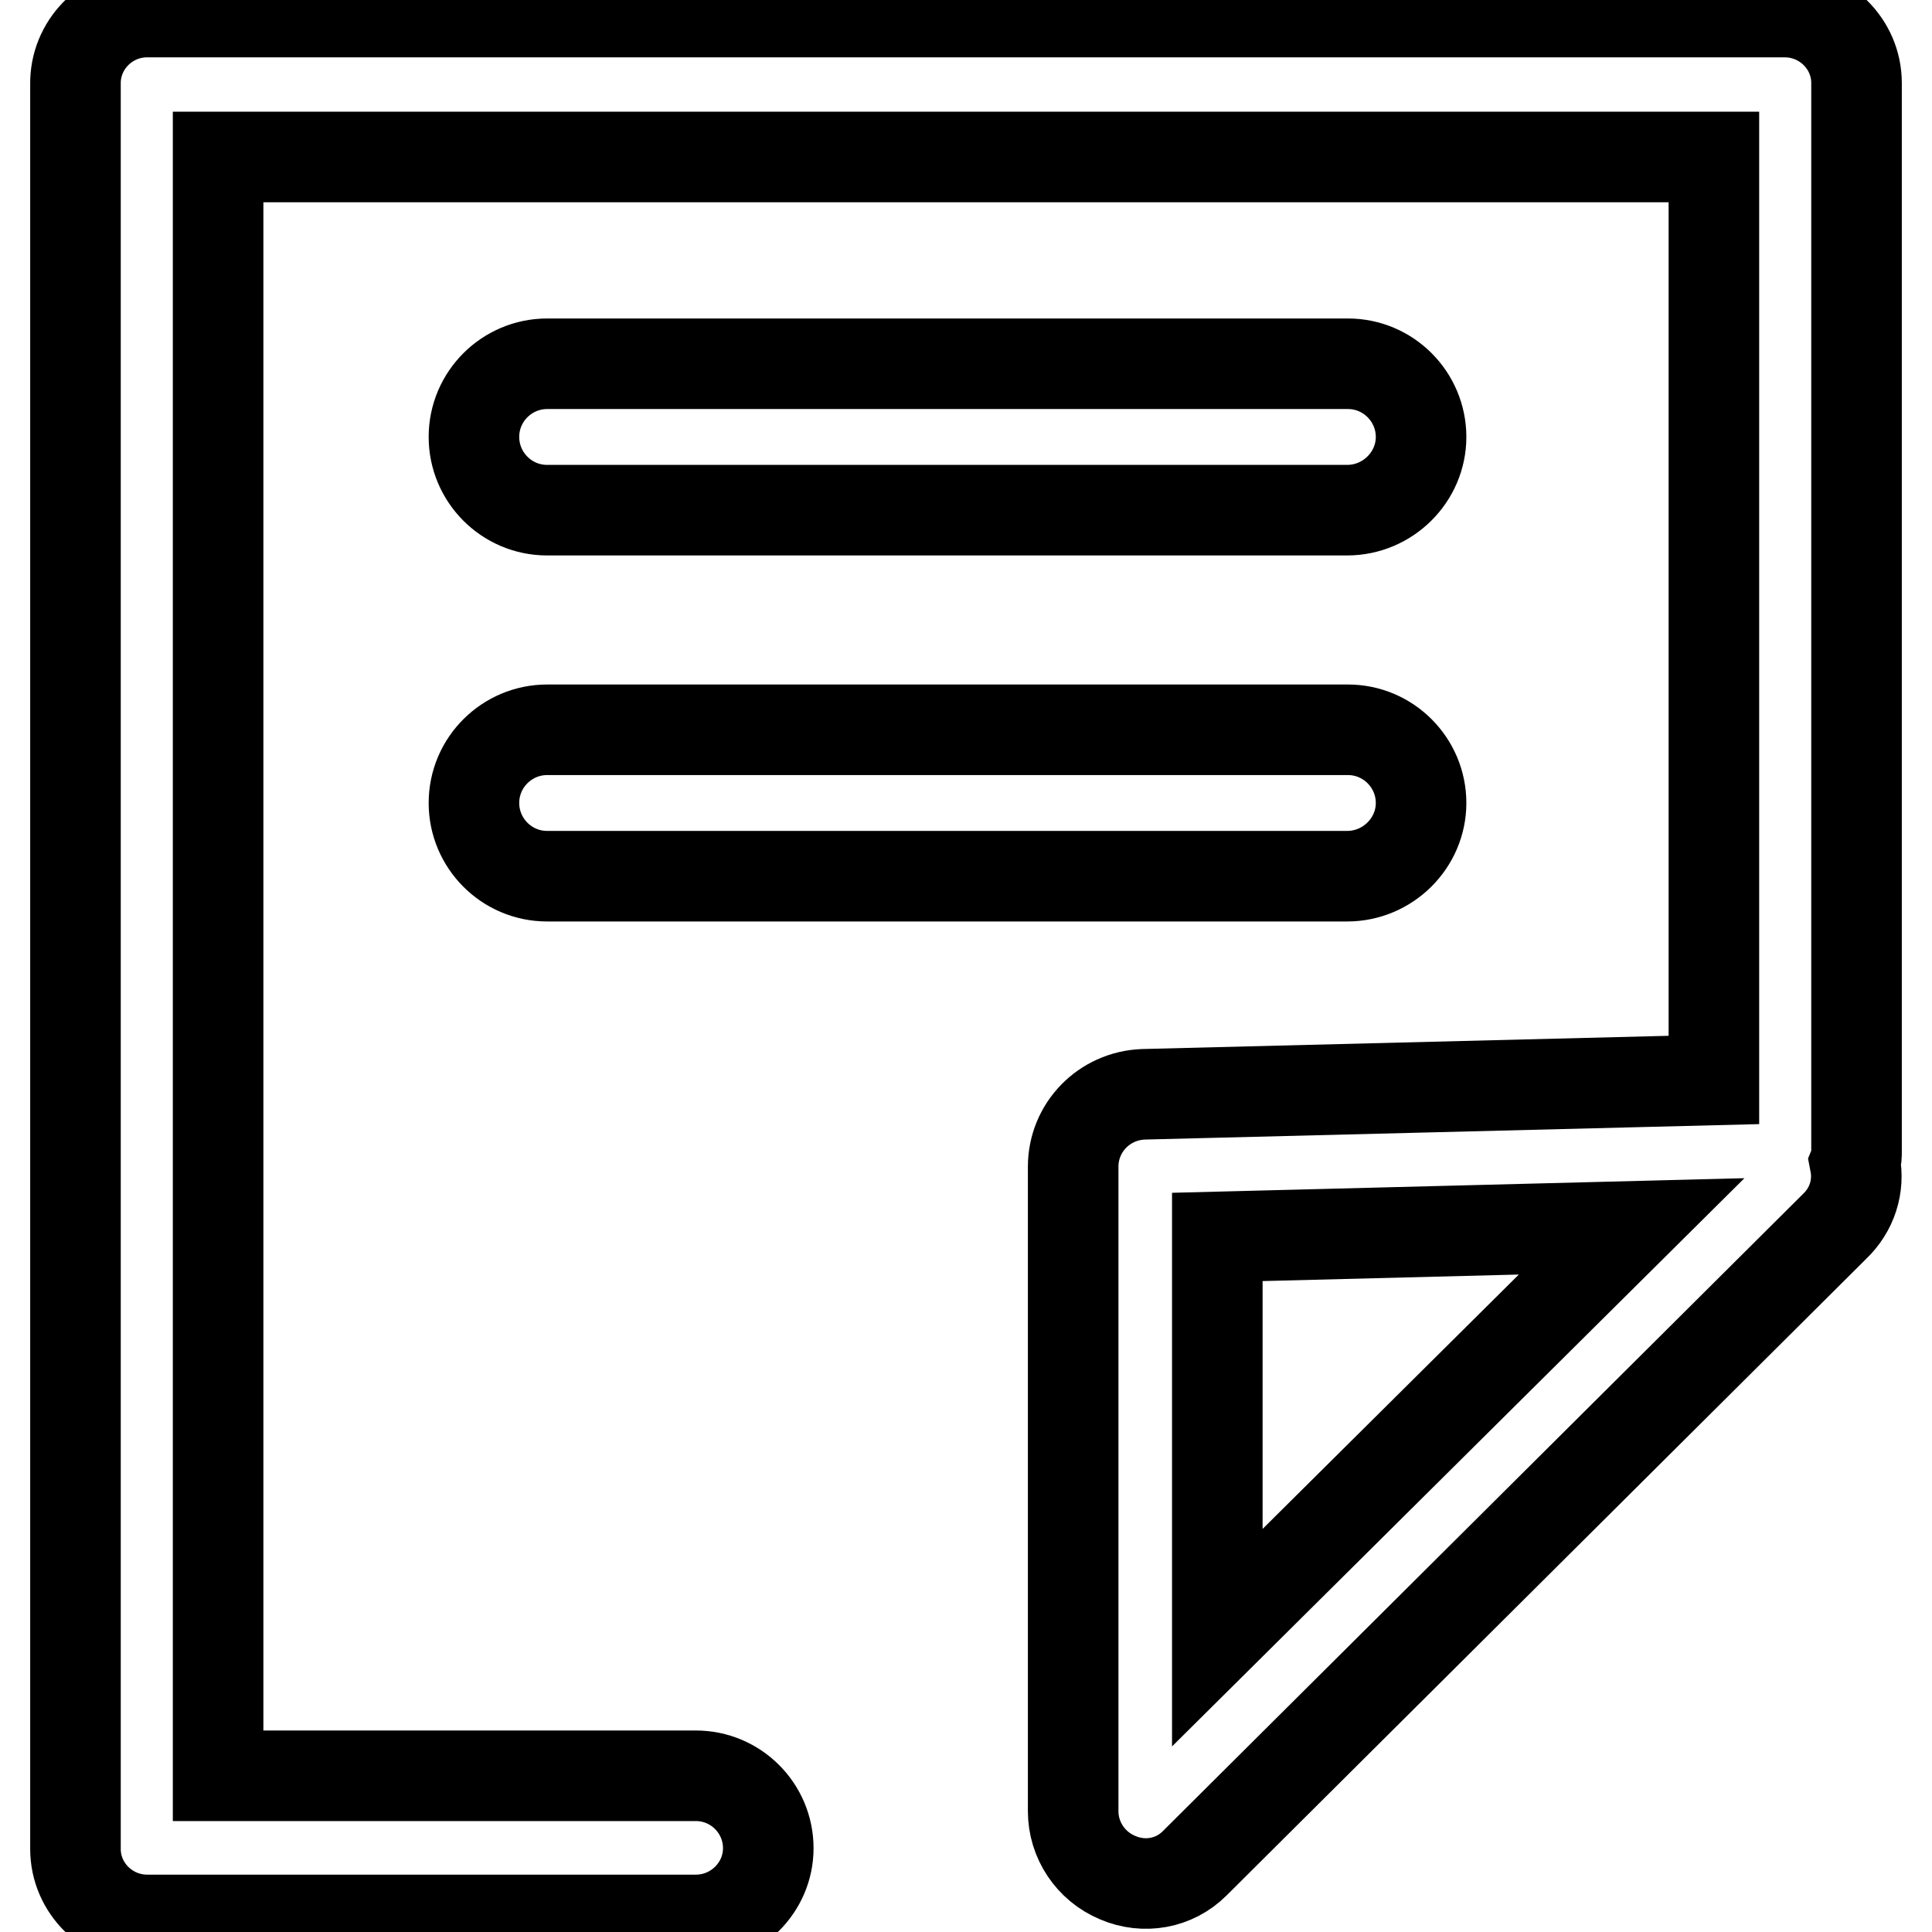
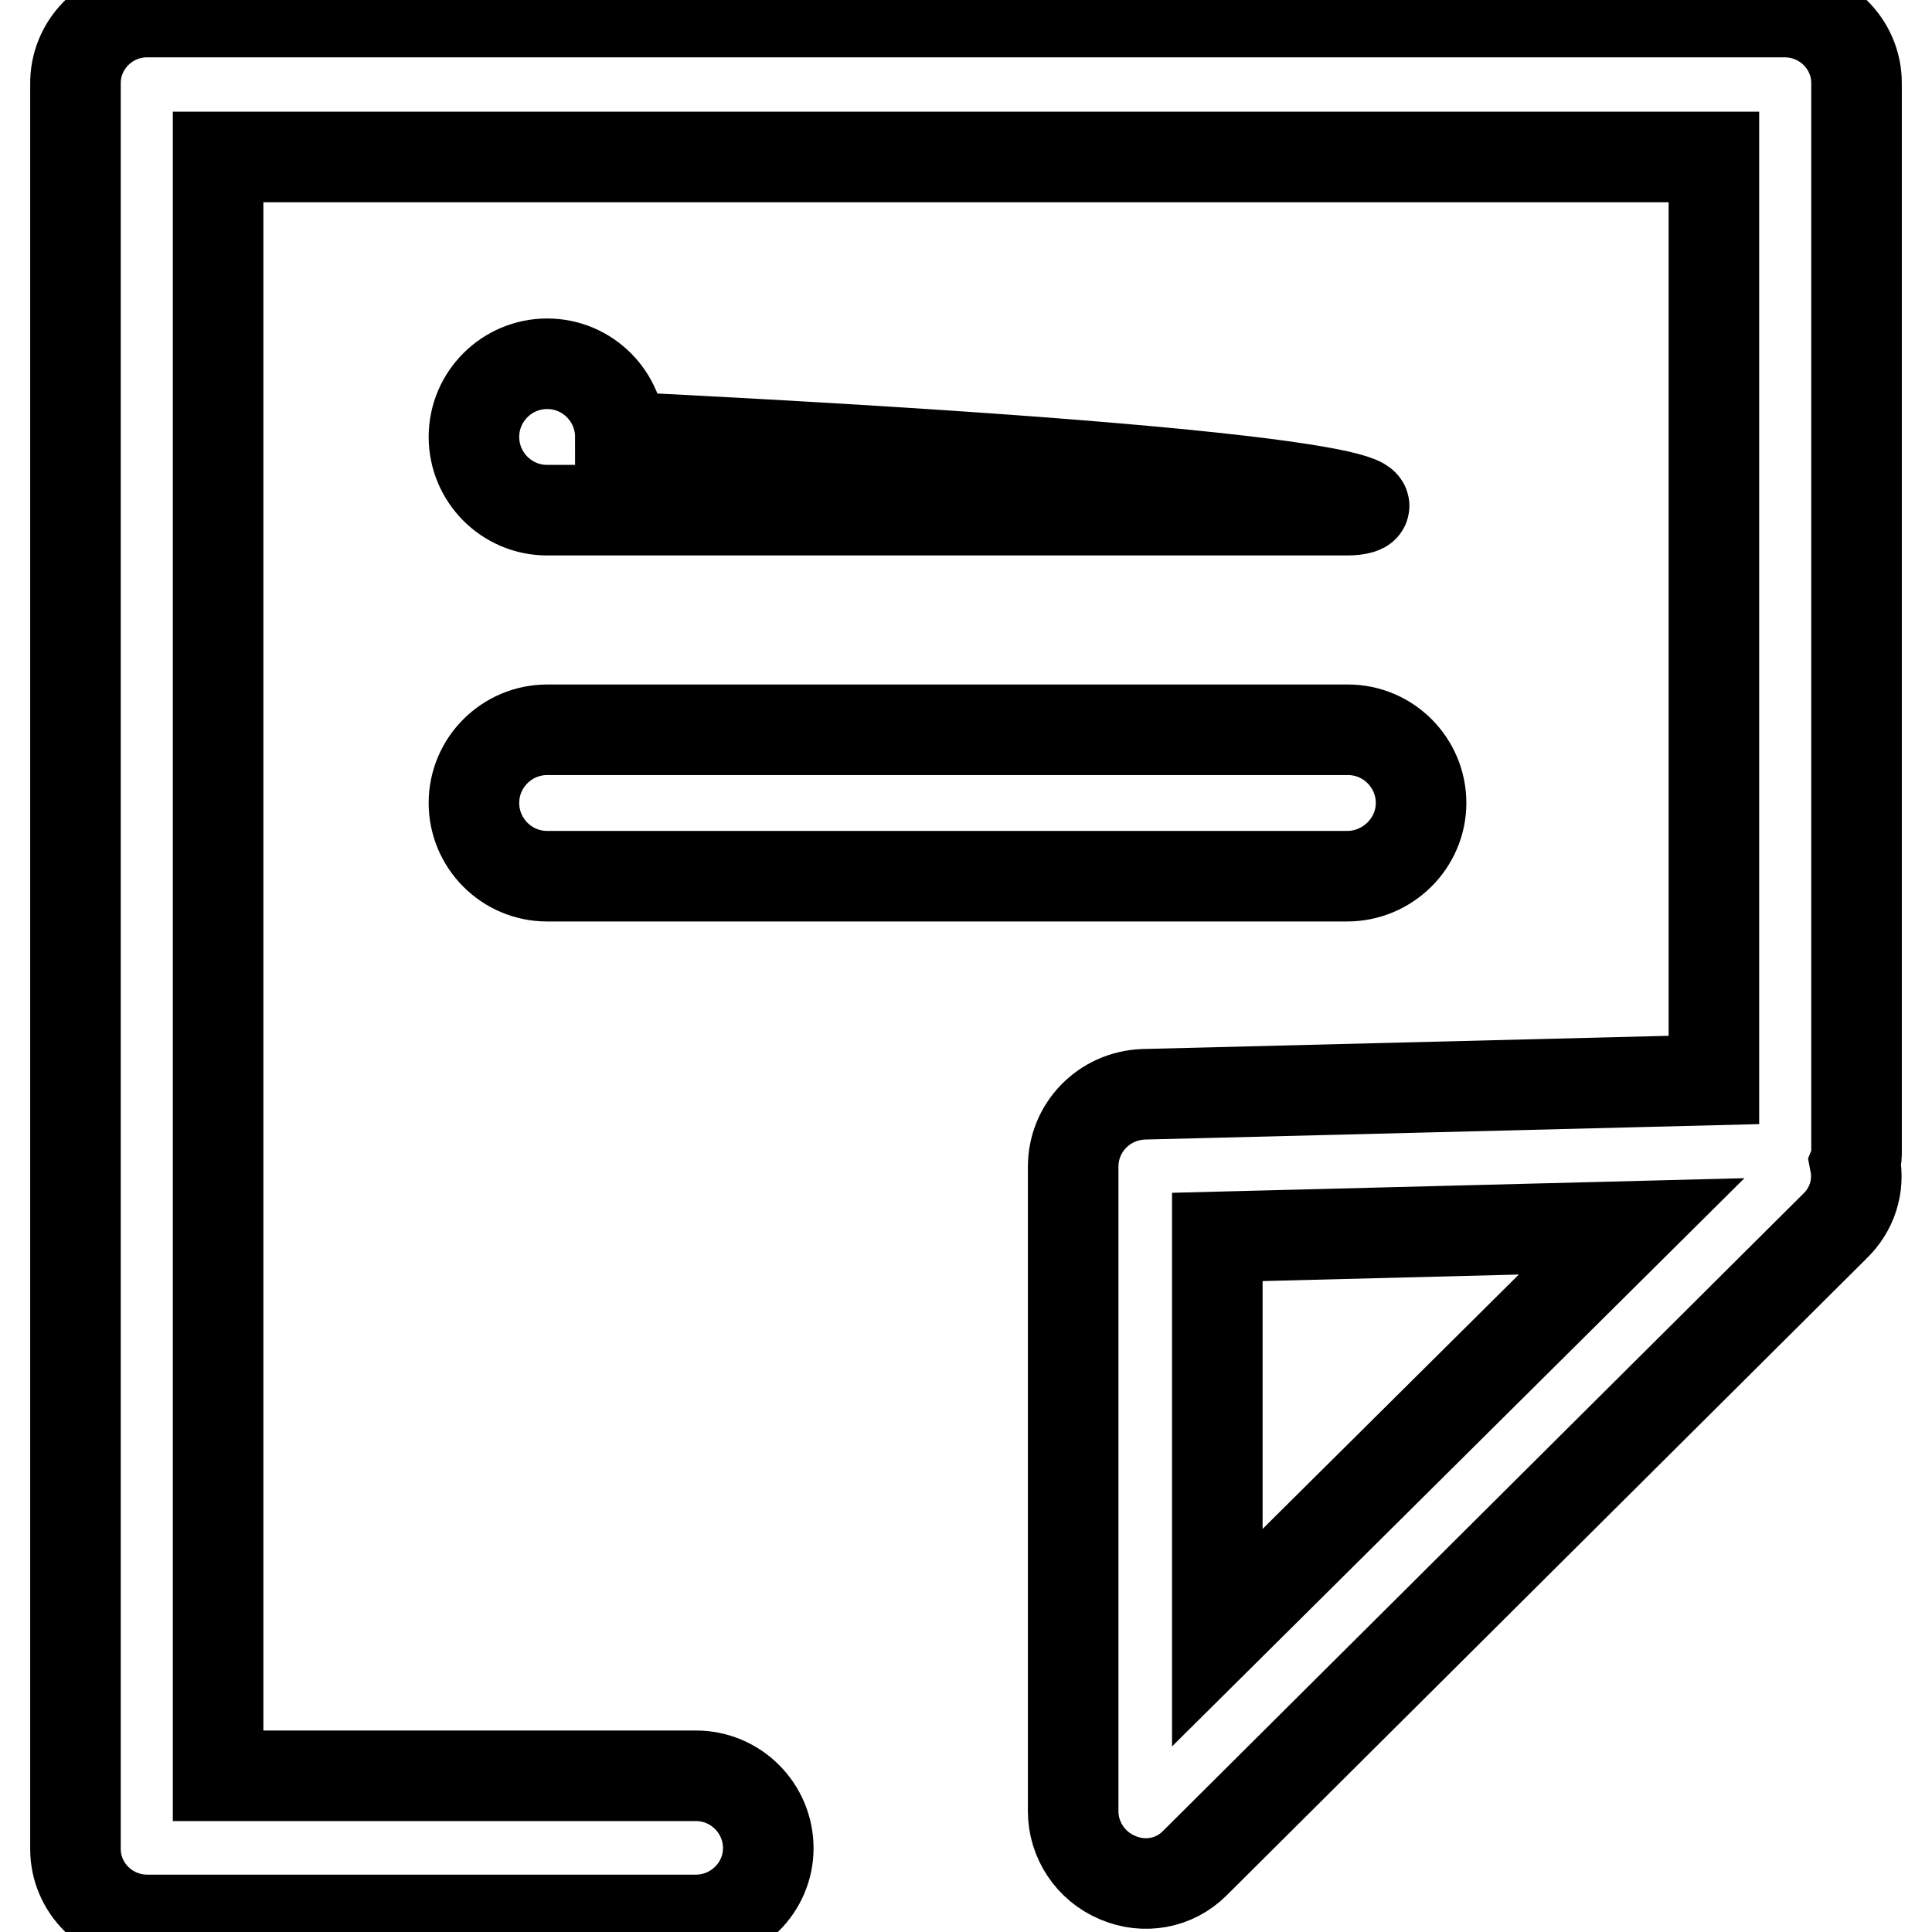
<svg xmlns="http://www.w3.org/2000/svg" version="1.1" x="0px" y="0px" viewBox="0 0 256 256" enable-background="new 0 0 256 256" xml:space="preserve">
  <g>
-     <path stroke-width="12" fill-opacity="0" stroke="#000000" d="M178.5,67.6H72.5c-5.4,0-9.7-4.4-9.7-9.7c0-5.4,4.4-9.7,9.7-9.7l0,0h106.1c5.4,0,9.7,4.4,9.7,9.7 C188.3,63.2,183.9,67.6,178.5,67.6z M178.5,116.1H72.5c-5.4,0-9.7-4.4-9.7-9.7c0-5.4,4.4-9.7,9.7-9.7l0,0h106.1 c5.4,0,9.7,4.4,9.7,9.7C188.3,111.7,183.9,116.1,178.5,116.1z M92.2,254.4H19.5c-5.2,0-9.5-4.2-9.5-9.4c0-0.1,0-0.1,0-0.2V11.2 c-0.1-5.2,4.1-9.5,9.3-9.6c0.1,0,0.1,0,0.2,0h217c5.2,0,9.5,4.2,9.5,9.4c0,0.1,0,0.1,0,0.2v141.4c0,0.5,0,1-0.2,1.5 c0.6,3.1-0.4,6.2-2.7,8.4l-84.8,84.4c-2.7,2.7-6.7,3.4-10.2,1.9c-3.6-1.5-5.9-5-5.9-8.8v-85.4c0-5.2,4.1-9.4,9.3-9.6l75.6-1.9V20.8 H28.9v214.5h63.3c5.3,0,9.6,4.3,9.6,9.6C101.8,250.1,97.5,254.4,92.2,254.4L92.2,254.4z M161.3,163.9V217l54.9-54.5L161.3,163.9z" />
+     <path stroke-width="12" fill-opacity="0" stroke="#000000" d="M178.5,67.6H72.5c-5.4,0-9.7-4.4-9.7-9.7c0-5.4,4.4-9.7,9.7-9.7l0,0c5.4,0,9.7,4.4,9.7,9.7 C188.3,63.2,183.9,67.6,178.5,67.6z M178.5,116.1H72.5c-5.4,0-9.7-4.4-9.7-9.7c0-5.4,4.4-9.7,9.7-9.7l0,0h106.1 c5.4,0,9.7,4.4,9.7,9.7C188.3,111.7,183.9,116.1,178.5,116.1z M92.2,254.4H19.5c-5.2,0-9.5-4.2-9.5-9.4c0-0.1,0-0.1,0-0.2V11.2 c-0.1-5.2,4.1-9.5,9.3-9.6c0.1,0,0.1,0,0.2,0h217c5.2,0,9.5,4.2,9.5,9.4c0,0.1,0,0.1,0,0.2v141.4c0,0.5,0,1-0.2,1.5 c0.6,3.1-0.4,6.2-2.7,8.4l-84.8,84.4c-2.7,2.7-6.7,3.4-10.2,1.9c-3.6-1.5-5.9-5-5.9-8.8v-85.4c0-5.2,4.1-9.4,9.3-9.6l75.6-1.9V20.8 H28.9v214.5h63.3c5.3,0,9.6,4.3,9.6,9.6C101.8,250.1,97.5,254.4,92.2,254.4L92.2,254.4z M161.3,163.9V217l54.9-54.5L161.3,163.9z" />
  </g>
</svg>